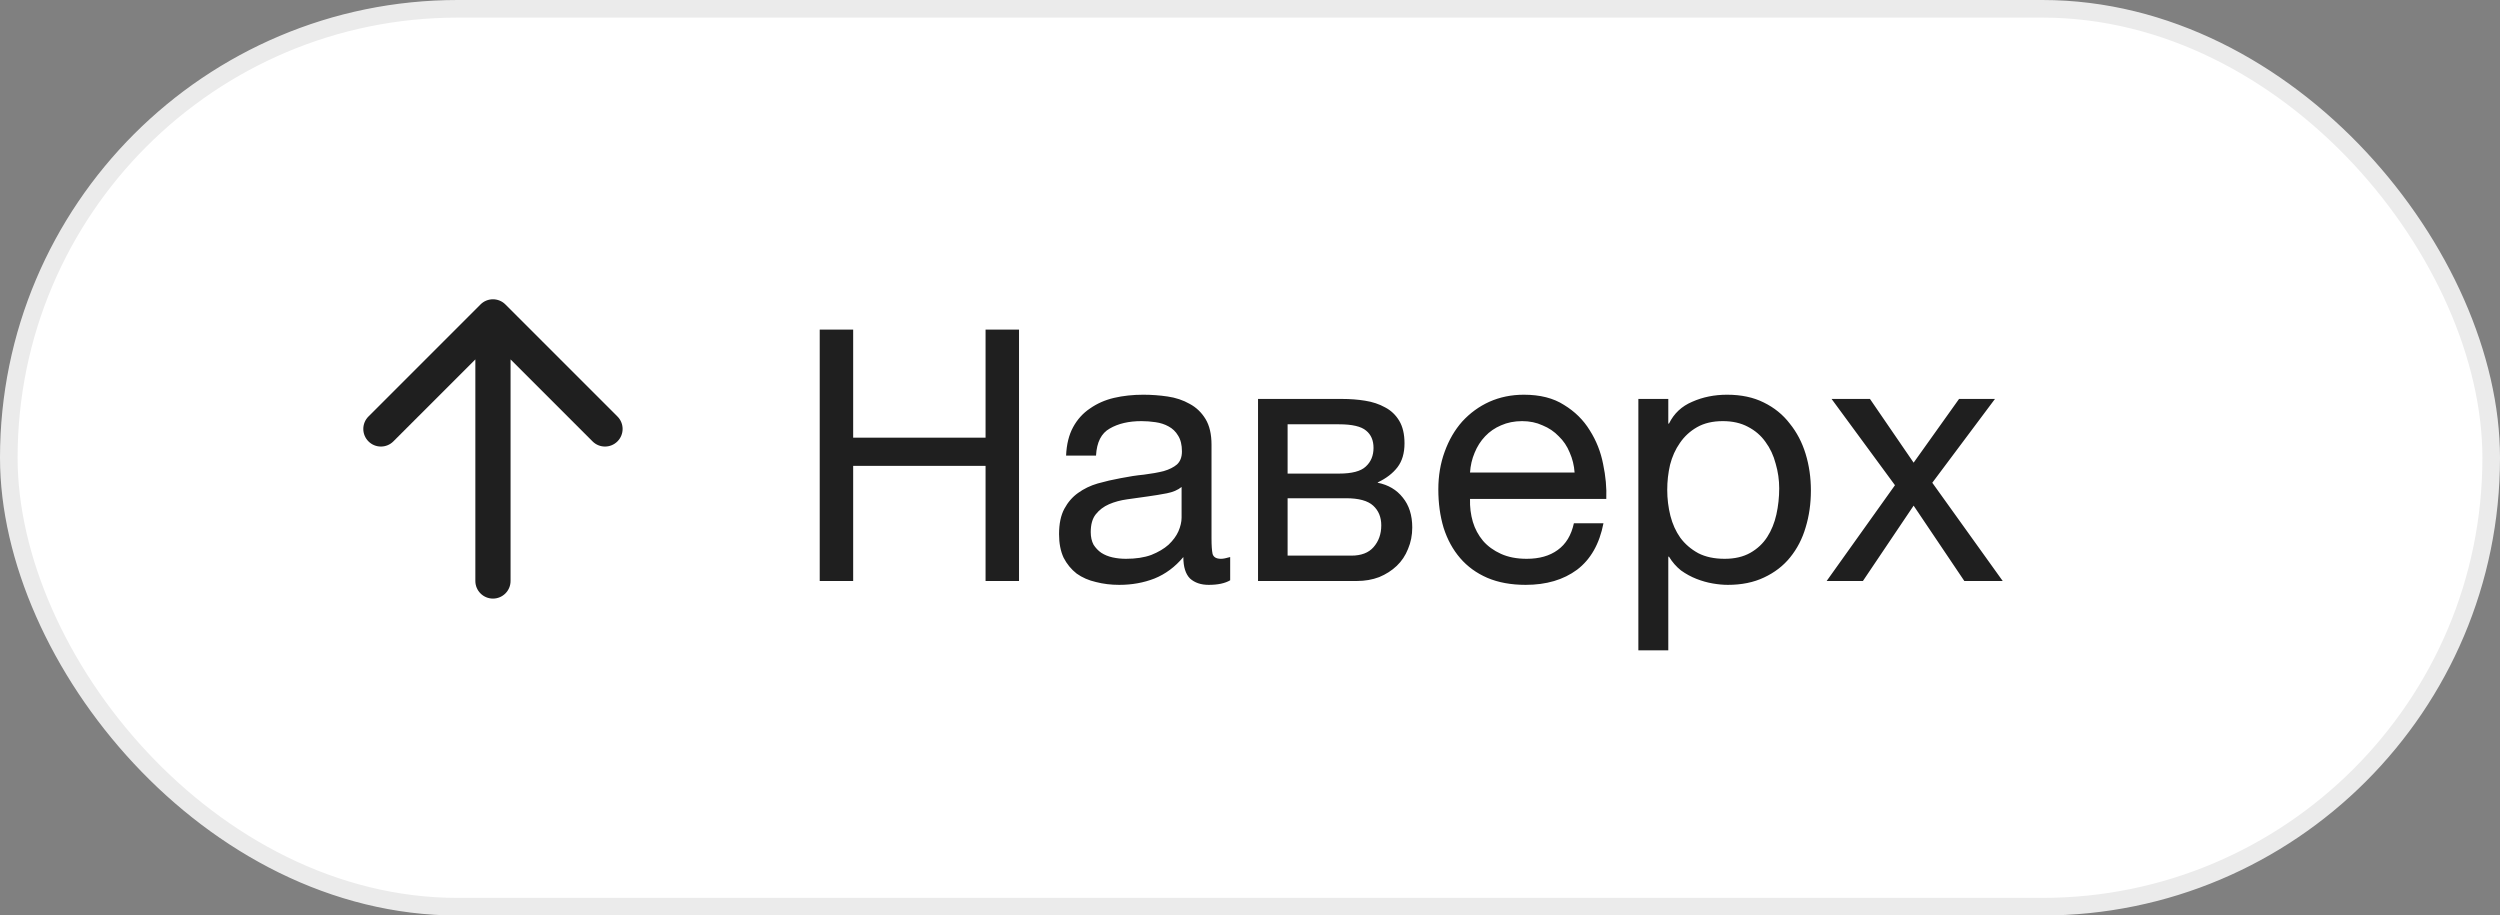
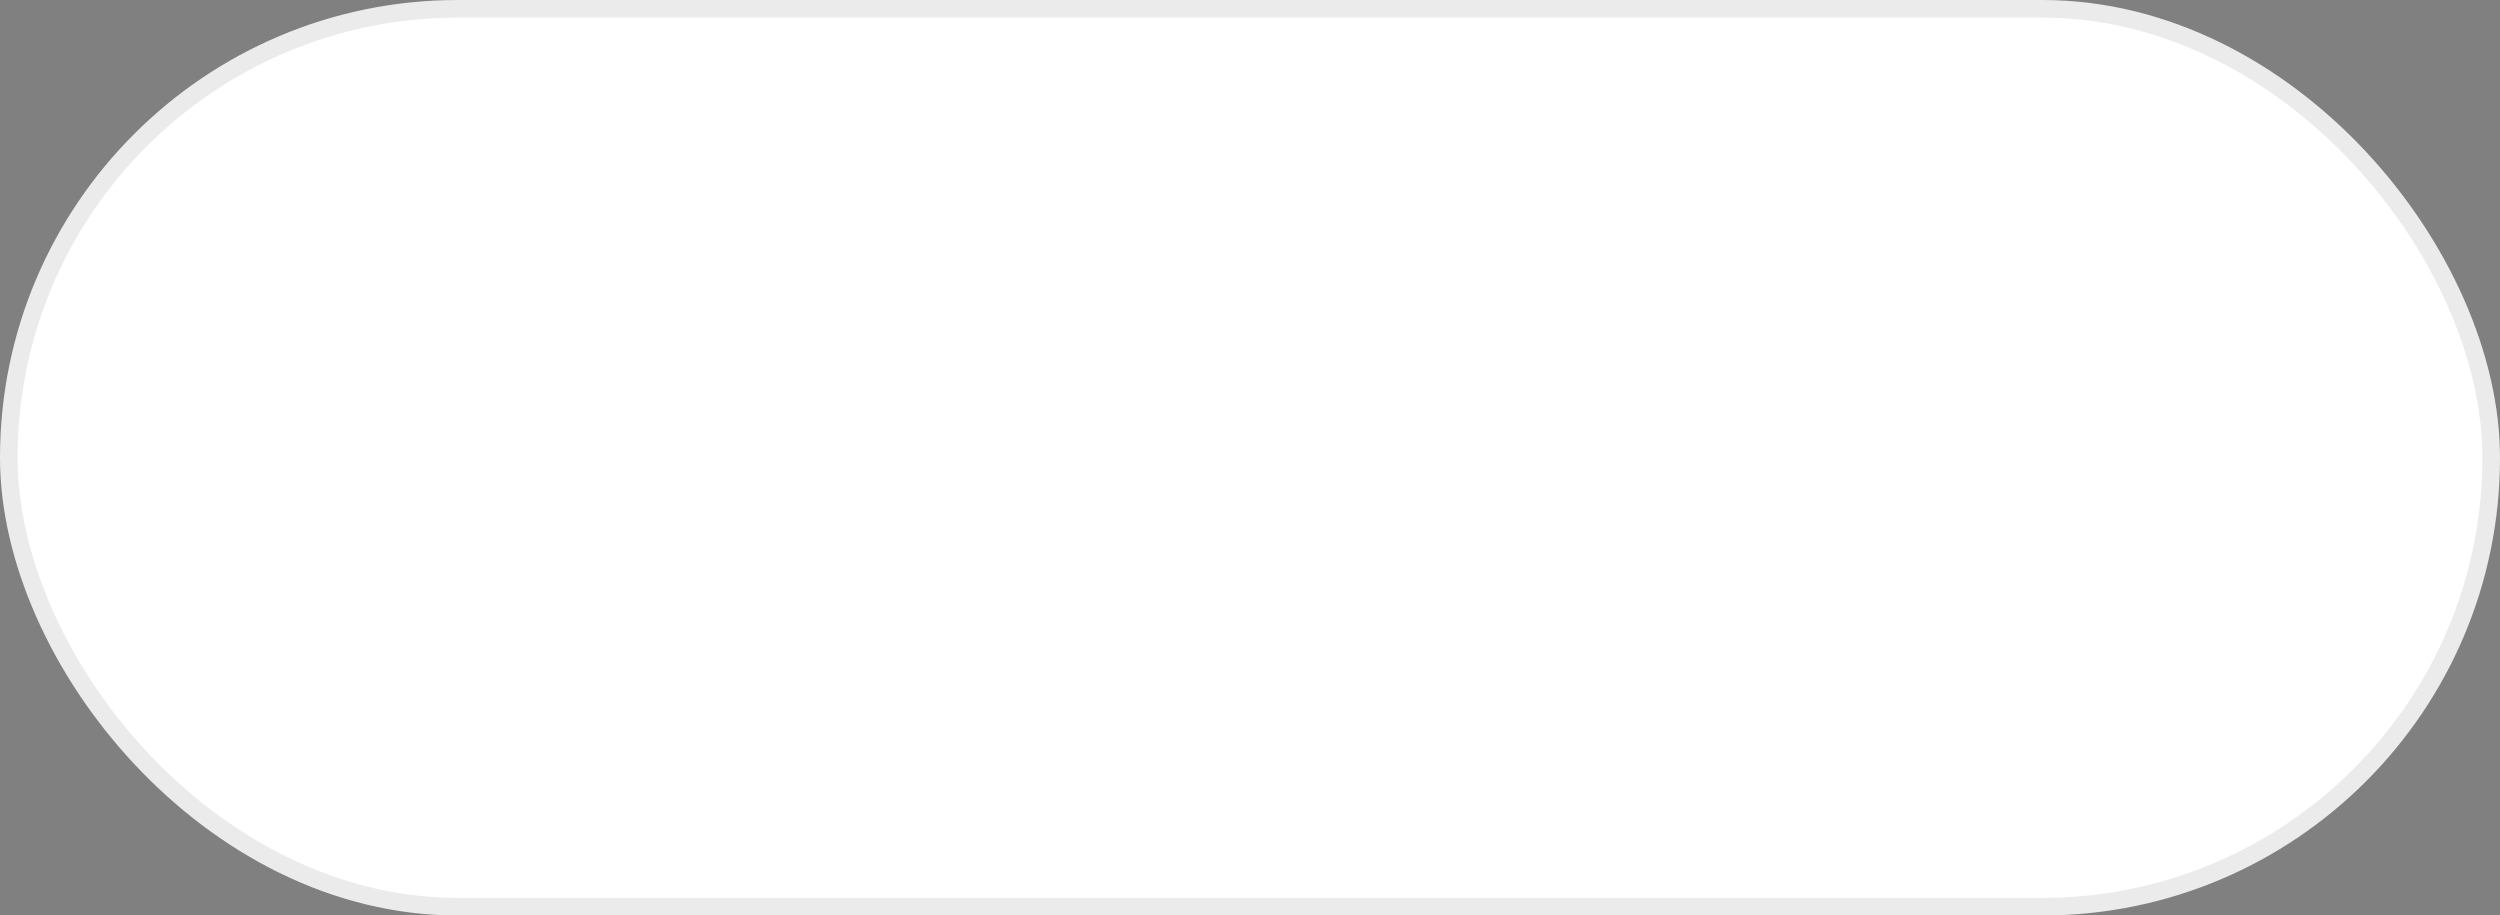
<svg xmlns="http://www.w3.org/2000/svg" width="142" height="52" viewBox="0 0 142 52" fill="none">
  <rect x="0" y="0" width="142" height="52" fill="#808080" stroke="none" />
  <rect x="0.5" y="0.5" width="141" height="51" rx="25.5" fill="white" stroke="#EBEBEB" />
-   <path d="M27 33C27 33.552 27.448 34 28 34C28.552 34 29 33.552 29 33L27 33ZM28.707 17.293C28.317 16.902 27.683 16.902 27.293 17.293L20.929 23.657C20.538 24.047 20.538 24.68 20.929 25.071C21.32 25.462 21.953 25.462 22.343 25.071L28 19.414L33.657 25.071C34.047 25.462 34.681 25.462 35.071 25.071C35.462 24.68 35.462 24.047 35.071 23.657L28.707 17.293ZM29 33L29 18L27 18L27 33L29 33Z" fill="#1F1F1F" />
-   <path d="M46.56 18.72H48.46V24.86H55.98V18.72H57.88V33H55.98V26.46H48.46V33H46.56V18.72ZM63.574 33.22C63.107 33.22 62.667 33.167 62.254 33.06C61.84 32.967 61.474 32.807 61.154 32.58C60.847 32.34 60.6 32.04 60.414 31.68C60.24 31.307 60.154 30.86 60.154 30.34C60.154 29.753 60.254 29.273 60.454 28.9C60.654 28.527 60.914 28.227 61.234 28C61.567 27.76 61.94 27.58 62.354 27.46C62.78 27.34 63.214 27.24 63.654 27.16C64.12 27.067 64.56 27 64.974 26.96C65.4 26.907 65.774 26.84 66.094 26.76C66.414 26.667 66.667 26.54 66.854 26.38C67.04 26.207 67.134 25.96 67.134 25.64C67.134 25.267 67.06 24.967 66.914 24.74C66.78 24.513 66.6 24.34 66.374 24.22C66.16 24.1 65.914 24.02 65.634 23.98C65.367 23.94 65.1 23.92 64.834 23.92C64.114 23.92 63.514 24.06 63.034 24.34C62.554 24.607 62.294 25.12 62.254 25.88H60.554C60.58 25.24 60.714 24.7 60.954 24.26C61.194 23.82 61.514 23.467 61.914 23.2C62.314 22.92 62.767 22.72 63.274 22.6C63.794 22.48 64.347 22.42 64.934 22.42C65.4 22.42 65.86 22.453 66.314 22.52C66.78 22.587 67.2 22.727 67.574 22.94C67.947 23.14 68.247 23.427 68.474 23.8C68.7 24.173 68.814 24.66 68.814 25.26V30.58C68.814 30.98 68.834 31.273 68.874 31.46C68.927 31.647 69.087 31.74 69.354 31.74C69.474 31.74 69.647 31.707 69.874 31.64V32.96C69.58 33.133 69.174 33.22 68.654 33.22C68.214 33.22 67.86 33.1 67.594 32.86C67.34 32.607 67.214 32.2 67.214 31.64C66.747 32.2 66.2 32.607 65.574 32.86C64.96 33.1 64.294 33.22 63.574 33.22ZM63.954 31.74C64.514 31.74 64.994 31.667 65.394 31.52C65.794 31.36 66.12 31.167 66.374 30.94C66.627 30.7 66.814 30.447 66.934 30.18C67.054 29.9 67.114 29.64 67.114 29.4V27.66C66.9 27.833 66.62 27.953 66.274 28.02C65.927 28.087 65.56 28.147 65.174 28.2C64.8 28.253 64.42 28.307 64.034 28.36C63.647 28.413 63.3 28.507 62.994 28.64C62.687 28.773 62.434 28.967 62.234 29.22C62.047 29.46 61.954 29.793 61.954 30.22C61.954 30.5 62.007 30.74 62.114 30.94C62.234 31.127 62.38 31.28 62.554 31.4C62.74 31.52 62.954 31.607 63.194 31.66C63.434 31.713 63.687 31.74 63.954 31.74ZM71.456 22.66H76.236C76.689 22.66 77.122 22.693 77.536 22.76C77.962 22.827 78.342 22.953 78.676 23.14C79.009 23.313 79.276 23.567 79.476 23.9C79.676 24.233 79.776 24.66 79.776 25.18C79.776 25.74 79.642 26.193 79.376 26.54C79.109 26.887 78.736 27.173 78.256 27.4V27.42C78.856 27.54 79.329 27.82 79.676 28.26C80.036 28.7 80.216 29.267 80.216 29.96C80.216 30.4 80.136 30.807 79.976 31.18C79.829 31.553 79.616 31.873 79.336 32.14C79.056 32.407 78.722 32.62 78.336 32.78C77.949 32.927 77.529 33 77.076 33H71.456V22.66ZM76.756 31.56C77.316 31.56 77.736 31.4 78.016 31.08C78.309 30.747 78.456 30.333 78.456 29.84C78.456 29.373 78.302 29 77.996 28.72C77.689 28.44 77.176 28.3 76.456 28.3H73.136V31.56H76.756ZM76.056 26.9C76.789 26.9 77.296 26.767 77.576 26.5C77.869 26.233 78.016 25.88 78.016 25.44C78.016 25.013 77.876 24.687 77.596 24.46C77.316 24.22 76.802 24.1 76.056 24.1H73.136V26.9H76.056ZM86.657 33.22C85.83 33.22 85.103 33.087 84.477 32.82C83.863 32.553 83.35 32.18 82.937 31.7C82.523 31.22 82.21 30.647 81.997 29.98C81.797 29.313 81.697 28.587 81.697 27.8C81.697 27.027 81.817 26.313 82.057 25.66C82.297 24.993 82.63 24.42 83.057 23.94C83.497 23.46 84.01 23.087 84.597 22.82C85.197 22.553 85.85 22.42 86.557 22.42C87.477 22.42 88.237 22.613 88.837 23C89.45 23.373 89.937 23.853 90.297 24.44C90.67 25.027 90.923 25.667 91.057 26.36C91.203 27.053 91.263 27.713 91.237 28.34H83.497C83.483 28.793 83.537 29.227 83.657 29.64C83.777 30.04 83.97 30.4 84.237 30.72C84.503 31.027 84.843 31.273 85.257 31.46C85.67 31.647 86.157 31.74 86.717 31.74C87.437 31.74 88.023 31.573 88.477 31.24C88.943 30.907 89.25 30.4 89.397 29.72H91.077C90.85 30.893 90.35 31.773 89.577 32.36C88.803 32.933 87.83 33.22 86.657 33.22ZM89.437 26.84C89.41 26.44 89.317 26.06 89.157 25.7C89.01 25.34 88.803 25.033 88.537 24.78C88.283 24.513 87.977 24.307 87.617 24.16C87.27 24 86.883 23.92 86.457 23.92C86.017 23.92 85.617 24 85.257 24.16C84.91 24.307 84.61 24.513 84.357 24.78C84.103 25.047 83.903 25.36 83.757 25.72C83.61 26.067 83.523 26.44 83.497 26.84H89.437ZM93.059 22.66H94.759V24.06H94.799C95.079 23.487 95.519 23.073 96.119 22.82C96.719 22.553 97.379 22.42 98.099 22.42C98.899 22.42 99.592 22.567 100.179 22.86C100.779 23.153 101.272 23.553 101.659 24.06C102.059 24.553 102.359 25.127 102.559 25.78C102.759 26.433 102.859 27.127 102.859 27.86C102.859 28.607 102.759 29.307 102.559 29.96C102.372 30.6 102.079 31.167 101.679 31.66C101.292 32.14 100.799 32.52 100.199 32.8C99.612 33.08 98.925 33.22 98.139 33.22C97.872 33.22 97.585 33.193 97.279 33.14C96.972 33.087 96.665 33 96.359 32.88C96.052 32.76 95.759 32.6 95.479 32.4C95.212 32.187 94.985 31.927 94.799 31.62H94.759V36.94H93.059V22.66ZM97.959 31.74C98.532 31.74 99.019 31.627 99.419 31.4C99.819 31.173 100.139 30.873 100.379 30.5C100.619 30.127 100.792 29.7 100.899 29.22C101.005 28.74 101.059 28.247 101.059 27.74C101.059 27.26 100.992 26.793 100.859 26.34C100.739 25.873 100.545 25.46 100.279 25.1C100.025 24.74 99.692 24.453 99.279 24.24C98.879 24.027 98.405 23.92 97.859 23.92C97.285 23.92 96.799 24.033 96.399 24.26C95.999 24.487 95.672 24.787 95.419 25.16C95.165 25.52 94.979 25.933 94.859 26.4C94.752 26.867 94.699 27.34 94.699 27.82C94.699 28.327 94.759 28.82 94.879 29.3C94.999 29.767 95.185 30.18 95.439 30.54C95.705 30.9 96.045 31.193 96.459 31.42C96.872 31.633 97.372 31.74 97.959 31.74ZM107.634 27.56L104.034 22.66H106.214L108.694 26.28L111.274 22.66H113.314L109.754 27.42L113.754 33H111.574L108.694 28.72L105.814 33H103.754L107.634 27.56Z" fill="#1F1F1F" />
</svg>